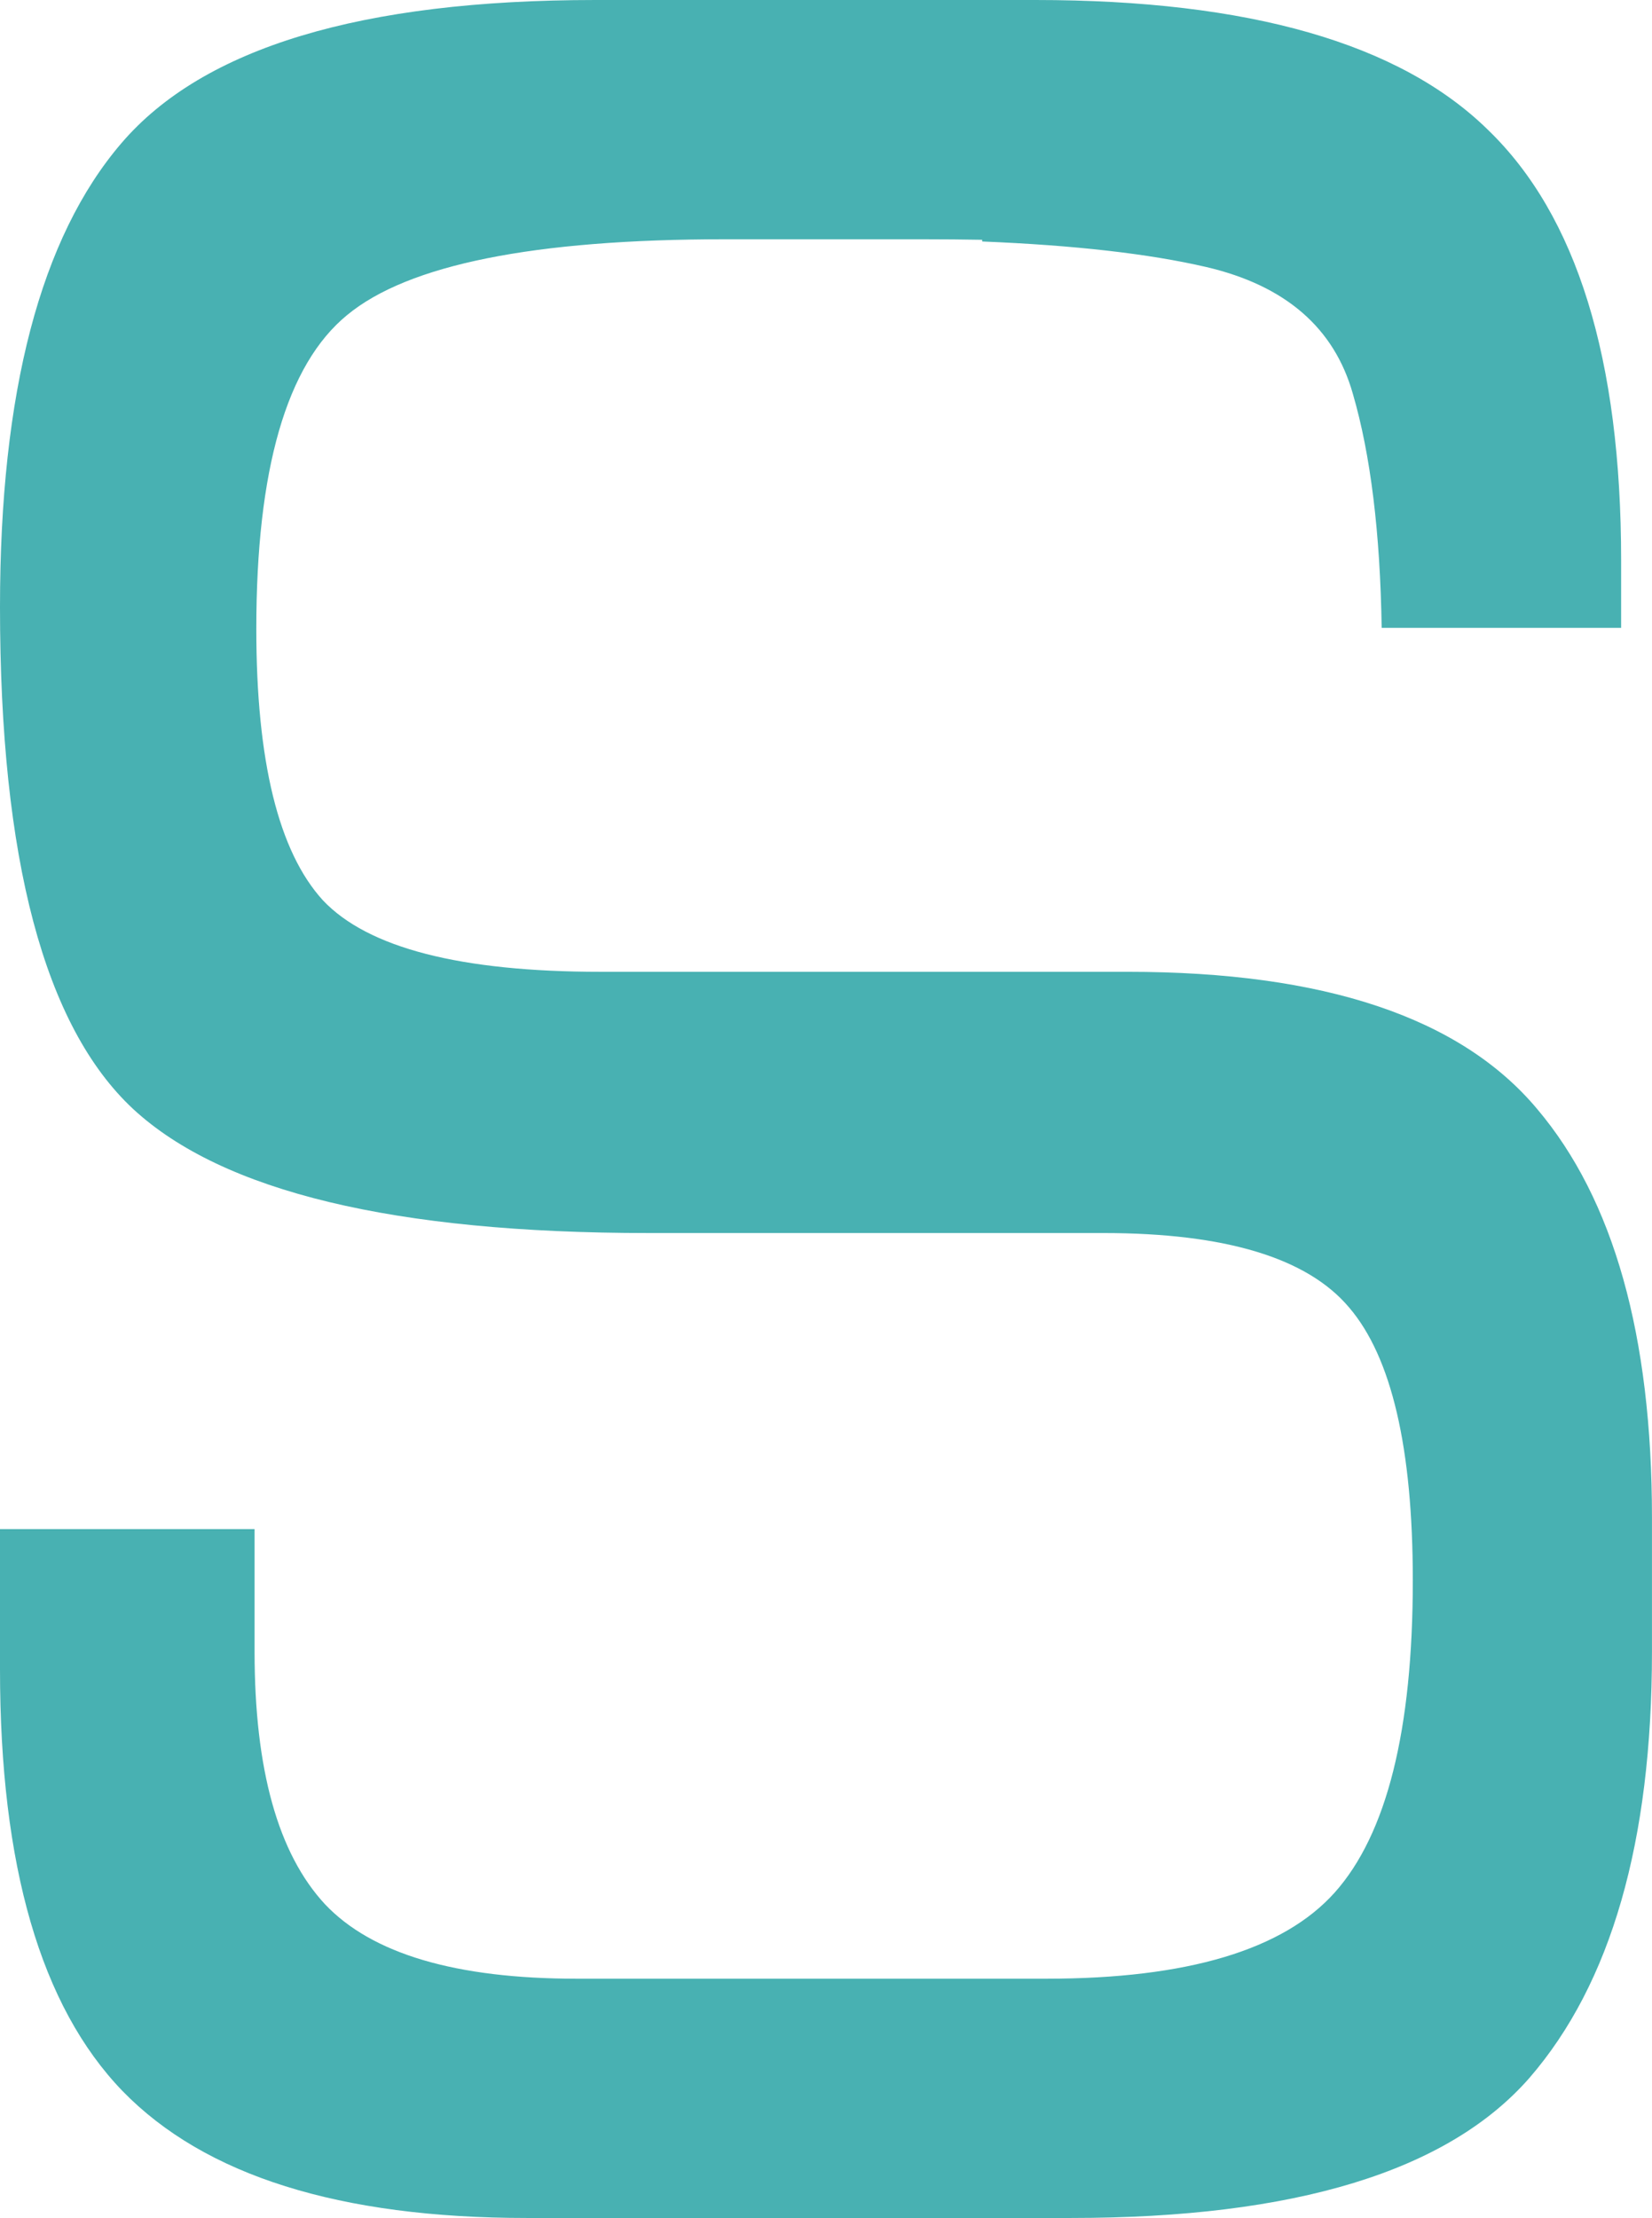
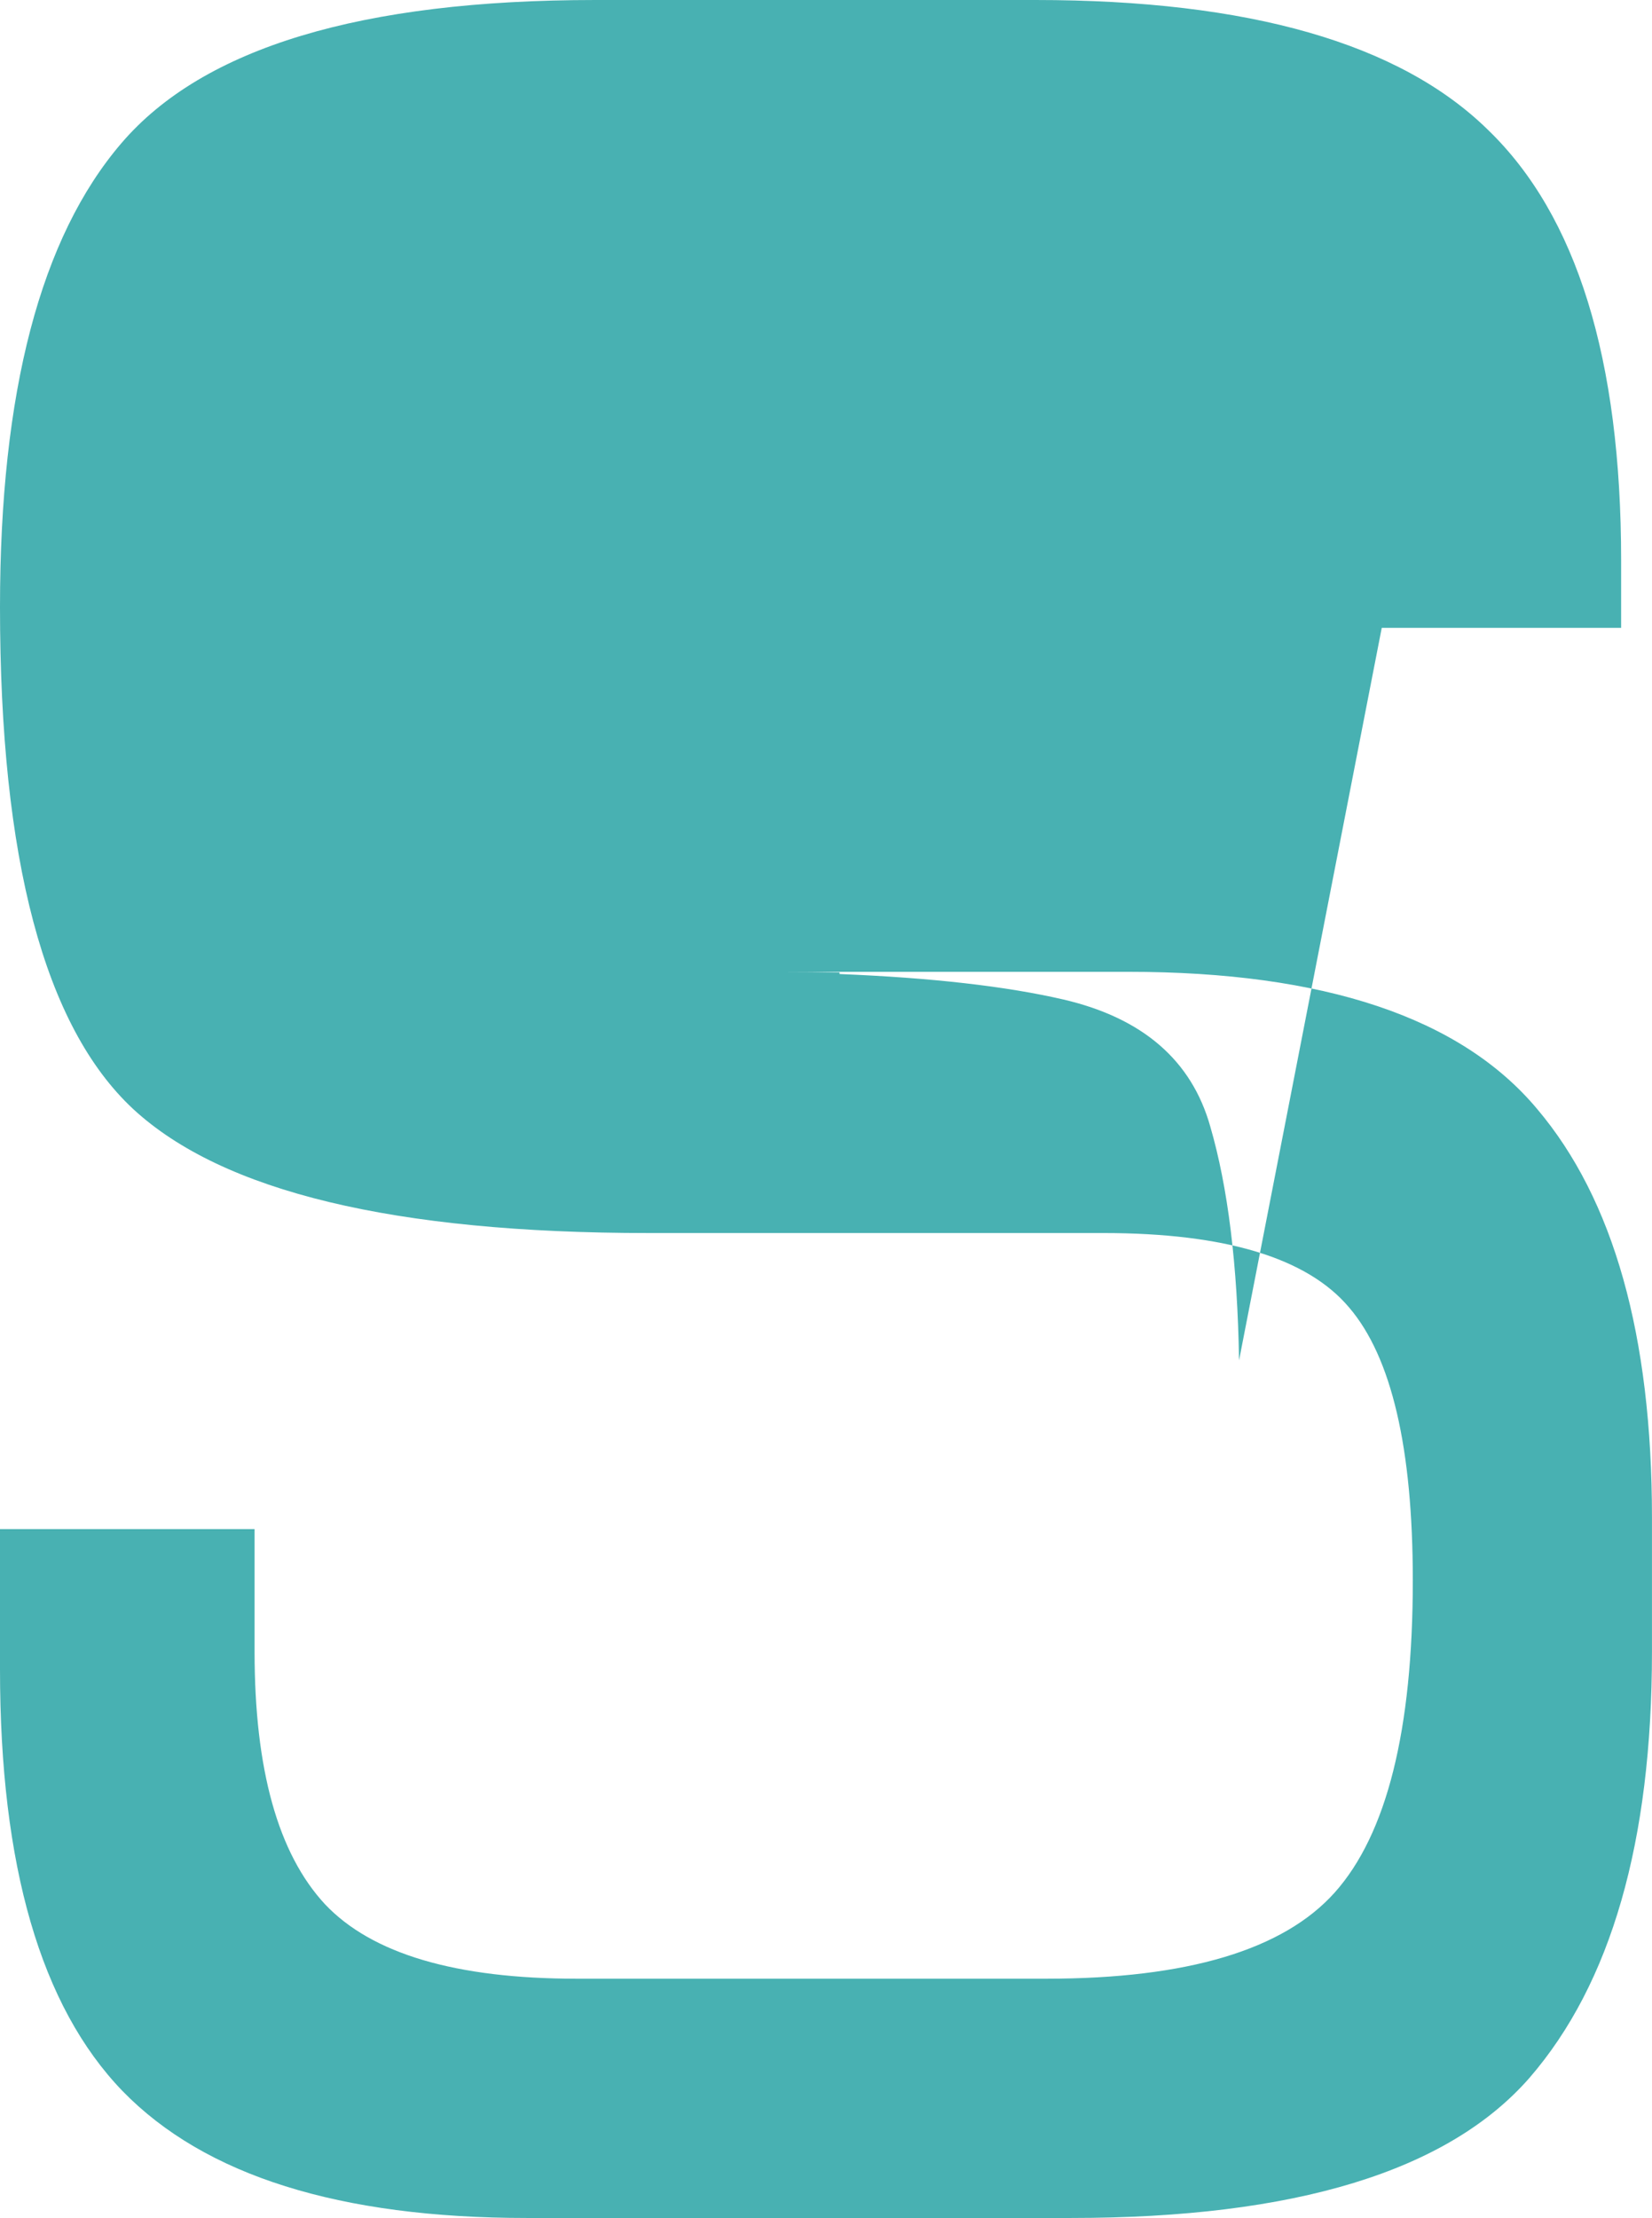
<svg xmlns="http://www.w3.org/2000/svg" id="Ebene_2" viewBox="0 0 447.88 601.06">
  <defs>
    <style>      .cls-1 {        fill: #48b1b2;        fill-rule: evenodd;      }    </style>
  </defs>
  <g id="Ebene_1-2" data-name="Ebene_1">
-     <path class="cls-1" d="M374.61,170.15h64.9v-18.31c0-54.57-12.03-93.45-36.1-116.65C379.51,11.73,338.61,0,280.71,0h-119.29C97.93,0,55.11,12.92,32.96,38.75,10.99,64.32,0,106.24,0,164.5c0,68.28,12.03,113.62,36.1,136.03,24.24,22.41,70.81,33.61,139.7,33.61h123.35c33.08.01,55.29,6.74,66.61,20.17,11.51,13.44,17.27,38.09,17.27,73.95,0,40.6-7.06,68.81-21.19,84.62-13.94,15.54-39.98,23.32-78.11,23.33h-.11s-17.33,0-17.33,0h-109.99c-32.74-.01-55.47-6.74-68.18-20.17-12.73-13.71-19.1-36.51-19.1-68.41v-33.25H0v37.99c0,53.25,11.07,91.35,33.22,114.28,22.32,22.94,58.86,34.4,109.61,34.4h19.69s.1,0,.15,0h127.71c60.69,0,102.12-12.65,124.27-37.96,22.15-25.57,33.22-64.06,33.22-115.47v-36.38c0-49.3-10.38-86.21-31.13-110.72-20.75-24.78-57.73-37.17-110.92-37.17h-143.05c-37.96-.01-63.04-6.47-75.23-19.38-12.03-13.18-18.05-37.7-18.05-73.55,0-43.23,8.2-71.57,24.59-85.02,16.55-13.7,50.69-20.55,102.4-20.56-6.62,0-6.56,0,.15,0-4.74,0-2.68,0,4.81,0h48.91c5.48,0,10.79.05,15.93.14v.46c24.97,1.01,45.22,3.32,60.75,6.92,21.45,5.01,34.71,16.48,39.76,34.4,4.8,16.46,7.4,37.59,7.8,63.39Z" />
+     <path class="cls-1" d="M374.61,170.15h64.9v-18.31c0-54.57-12.03-93.45-36.1-116.65C379.51,11.73,338.61,0,280.71,0h-119.29C97.93,0,55.11,12.92,32.96,38.75,10.99,64.32,0,106.24,0,164.5c0,68.28,12.03,113.62,36.1,136.03,24.24,22.41,70.81,33.61,139.7,33.61h123.35c33.08.01,55.29,6.74,66.61,20.17,11.51,13.44,17.27,38.09,17.27,73.95,0,40.6-7.06,68.81-21.19,84.62-13.94,15.54-39.98,23.32-78.11,23.33h-.11s-17.33,0-17.33,0h-109.99c-32.74-.01-55.47-6.74-68.18-20.17-12.73-13.71-19.1-36.51-19.1-68.41v-33.25H0v37.99c0,53.25,11.07,91.35,33.22,114.28,22.32,22.94,58.86,34.4,109.61,34.4h19.69s.1,0,.15,0h127.71c60.69,0,102.12-12.65,124.27-37.96,22.15-25.57,33.22-64.06,33.22-115.47v-36.38c0-49.3-10.38-86.21-31.13-110.72-20.75-24.78-57.73-37.17-110.92-37.17h-143.05h48.91c5.48,0,10.79.05,15.93.14v.46c24.97,1.01,45.22,3.32,60.75,6.92,21.45,5.01,34.71,16.48,39.76,34.4,4.8,16.46,7.4,37.59,7.8,63.39Z" />
  </g>
</svg>